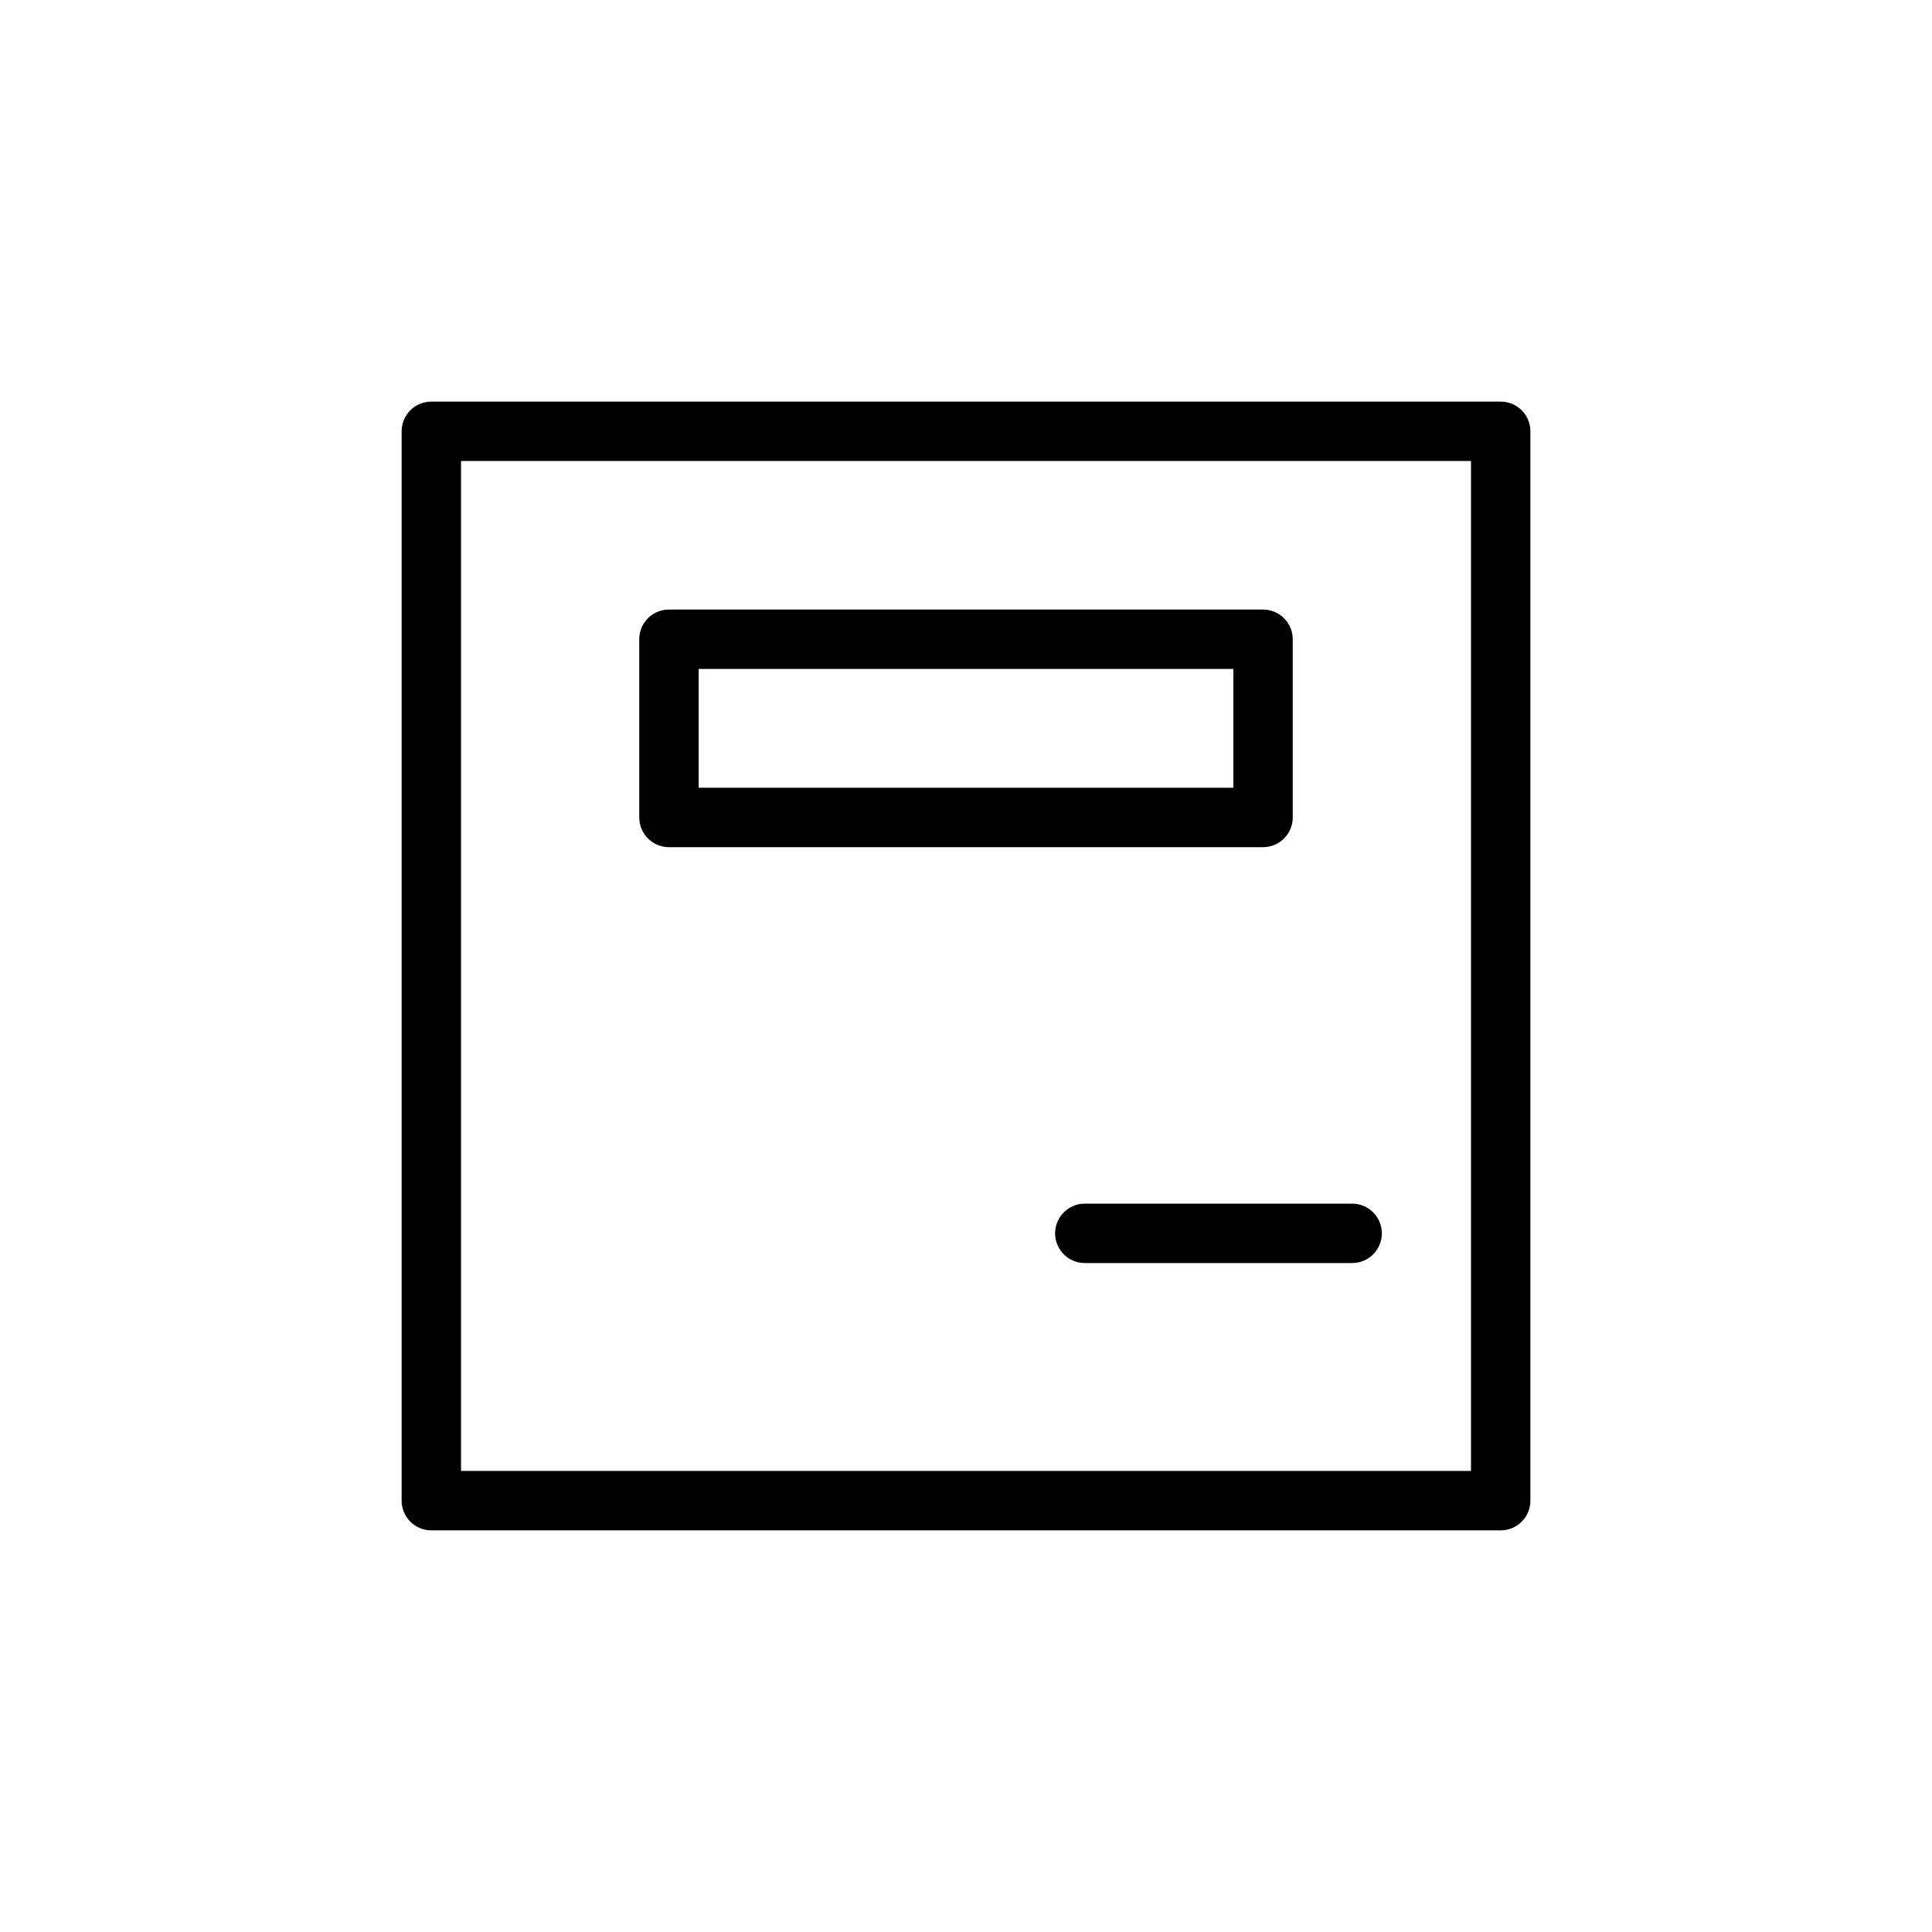
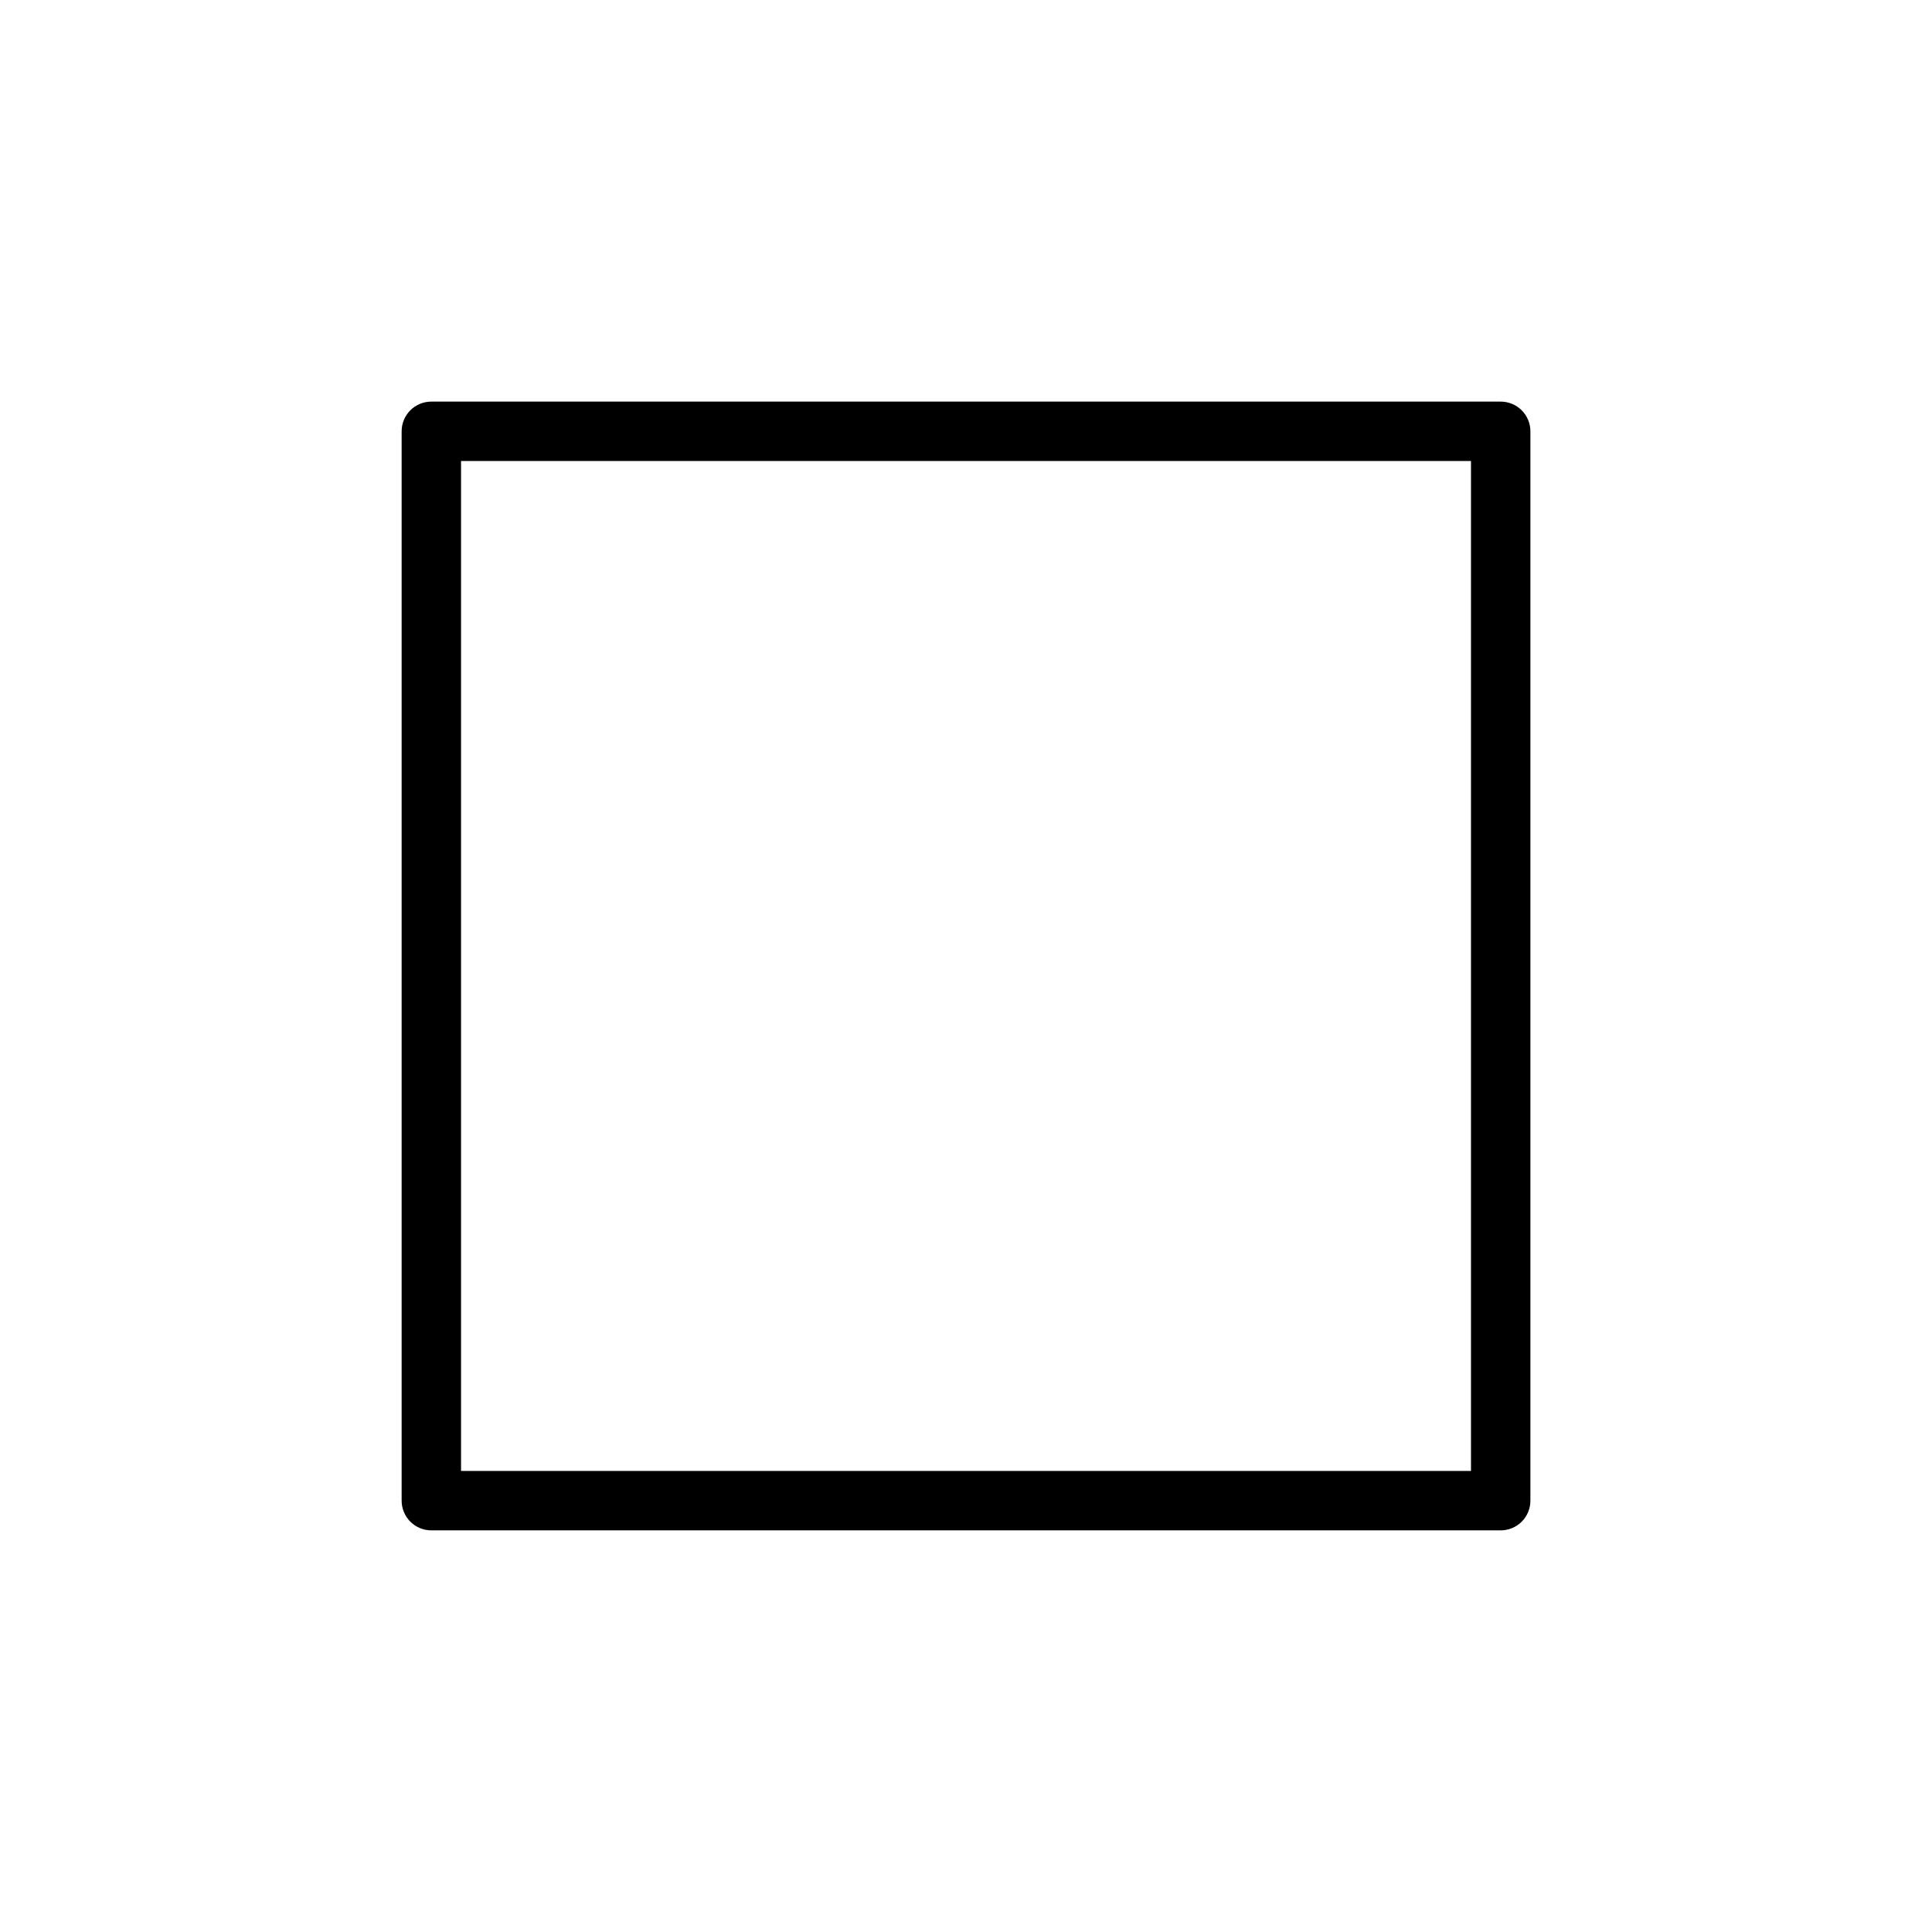
<svg xmlns="http://www.w3.org/2000/svg" fill="#000000" width="800px" height="800px" version="1.1" viewBox="144 144 512 512">
  <g>
    <path d="m541.7 250.43h-283.39c-4.348 0-7.871 3.523-7.871 7.871v283.39c0 2.086 0.828 4.09 2.305 5.566 1.477 1.477 3.481 2.305 5.566 2.305h283.39c2.086 0 4.09-0.828 5.566-2.305 1.477-1.477 2.305-3.481 2.305-5.566v-283.39c0-2.086-0.828-4.09-2.305-5.566-1.477-1.477-3.481-2.305-5.566-2.305zm-7.871 283.39h-267.65v-267.65h267.65z" />
-     <path d="m321.28 368.51h157.44c2.086 0 4.09-0.832 5.566-2.309 1.477-1.477 2.305-3.477 2.305-5.566v-47.23c0-2.086-0.828-4.09-2.305-5.566-1.477-1.477-3.481-2.305-5.566-2.305h-157.44c-4.348 0-7.871 3.523-7.871 7.871v47.23c0 2.09 0.828 4.09 2.305 5.566 1.477 1.477 3.481 2.309 5.566 2.309zm7.871-47.23 141.7-0.004v31.488h-141.7z" />
-     <path d="m423.61 470.85c0 2.086 0.832 4.09 2.309 5.566 1.477 1.477 3.477 2.305 5.566 2.305h70.848c4.348 0 7.871-3.523 7.871-7.871s-3.523-7.871-7.871-7.871h-70.848c-4.348 0-7.875 3.523-7.875 7.871z" />
  </g>
</svg>